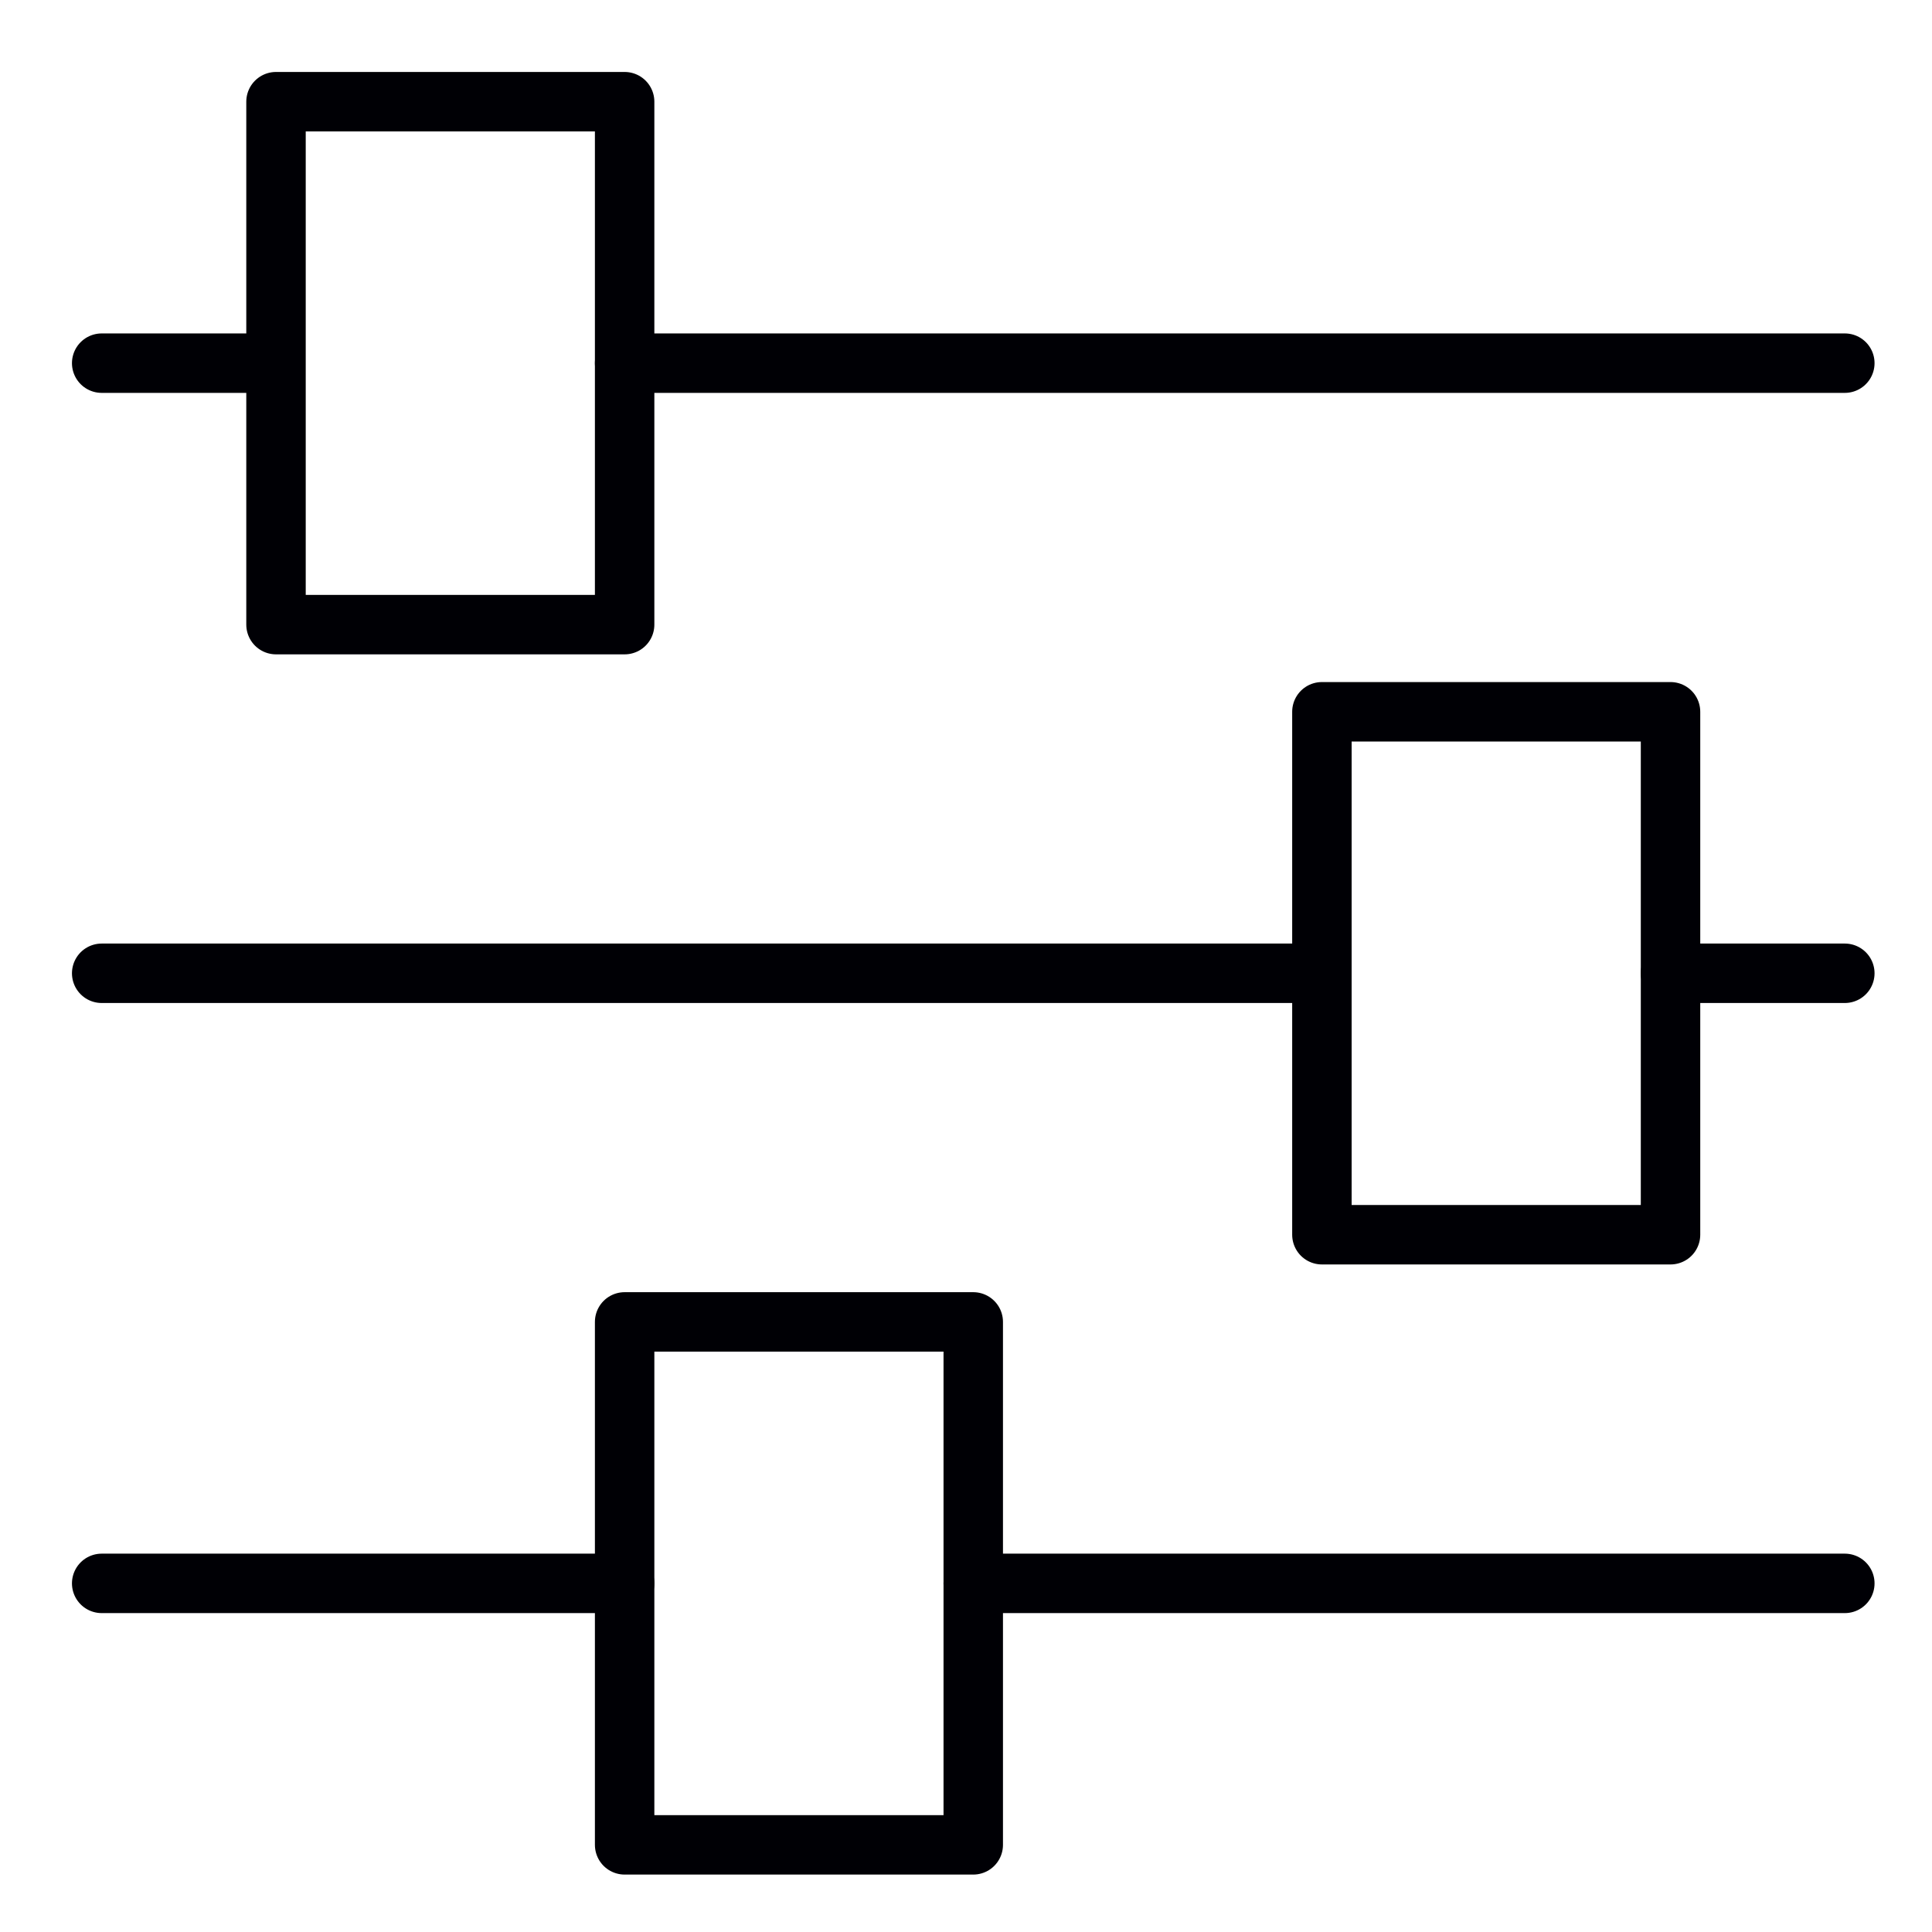
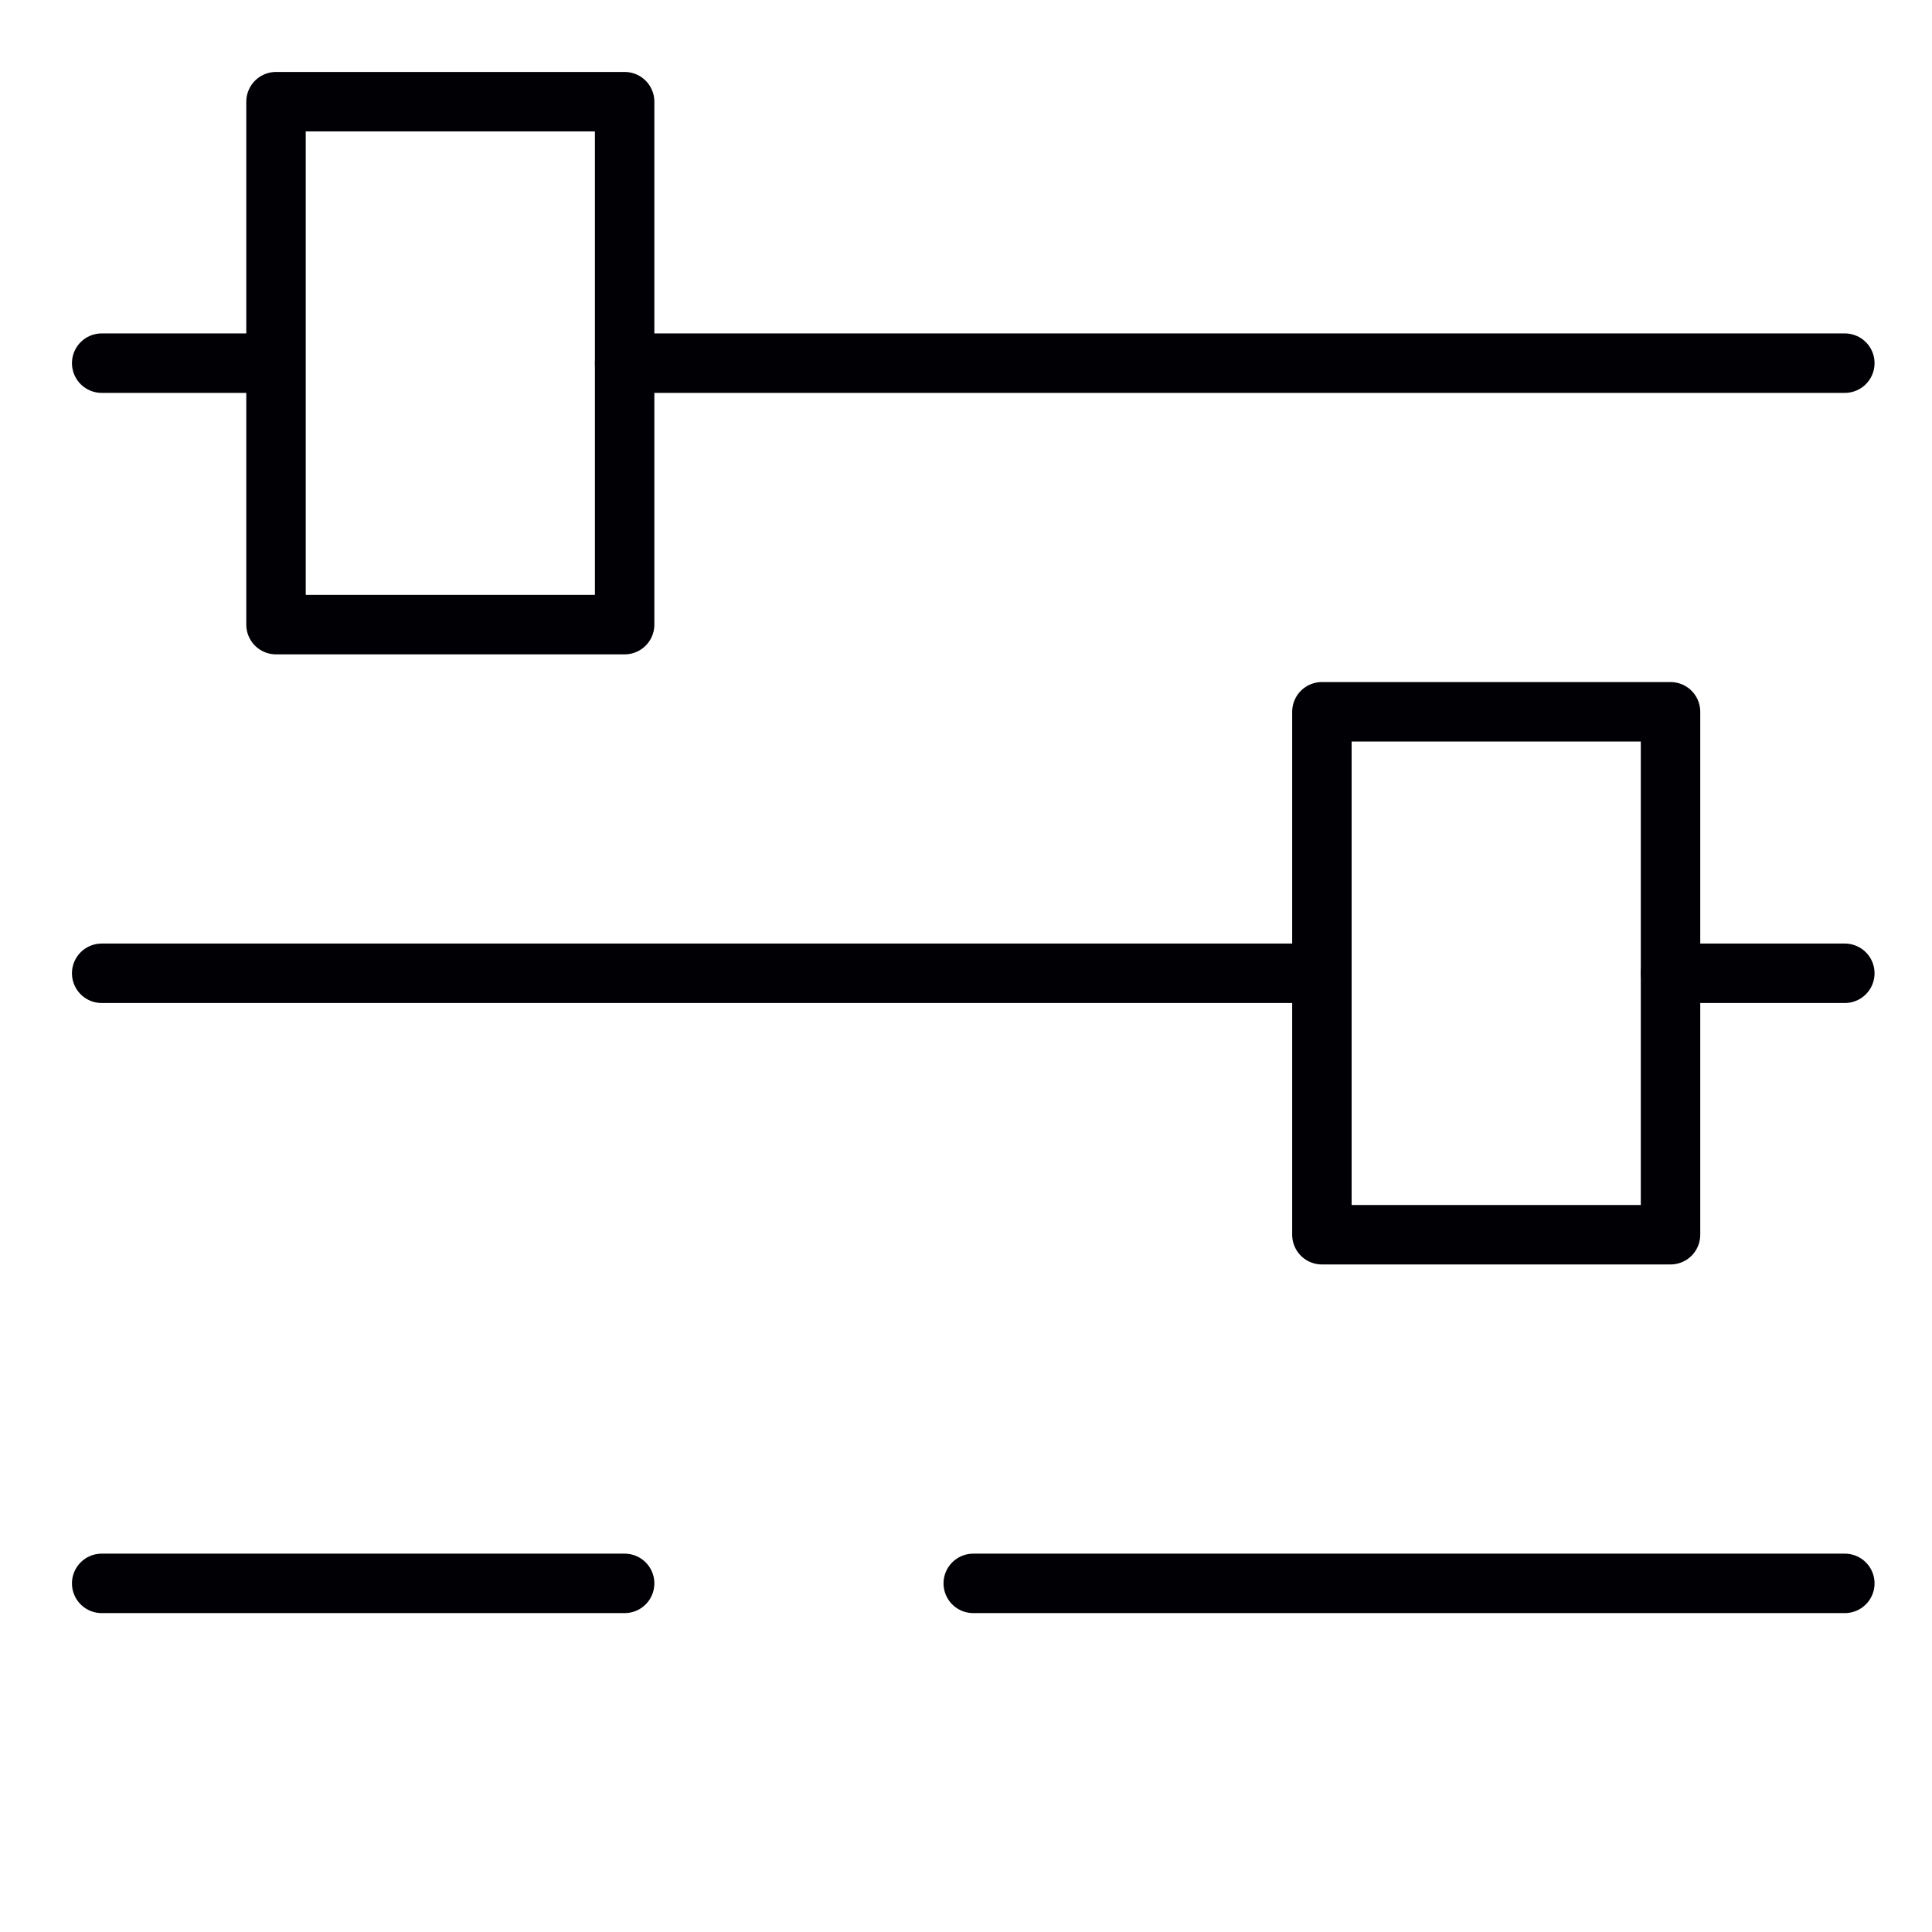
<svg xmlns="http://www.w3.org/2000/svg" width="65" height="65" viewBox="0 0 65 65" fill="none">
  <path fill-rule="evenodd" clip-rule="evenodd" d="M9.286 21.015H21.015V3.421H9.286V21.015Z" stroke="#000005" stroke-width="2" stroke-linecap="round" stroke-linejoin="round" />
  <path fill-rule="evenodd" clip-rule="evenodd" d="M44.474 41.541H56.203V23.947H44.474V41.541Z" stroke="#000005" stroke-width="2" stroke-linecap="round" stroke-linejoin="round" />
-   <path fill-rule="evenodd" clip-rule="evenodd" d="M21.015 62.068H32.744V44.474H21.015V62.068Z" stroke="#000005" stroke-width="2" stroke-linecap="round" stroke-linejoin="round" />
  <path d="M9.16 12.218H3.421" stroke="#000005" stroke-width="2" stroke-linecap="round" stroke-linejoin="round" />
  <path d="M62.067 12.218H21.015" stroke="#000005" stroke-width="2" stroke-linecap="round" stroke-linejoin="round" />
  <path d="M44.474 32.745H3.421" stroke="#000005" stroke-width="2" stroke-linecap="round" stroke-linejoin="round" />
  <path d="M62.067 32.745H56.203" stroke="#000005" stroke-width="2" stroke-linecap="round" stroke-linejoin="round" />
  <path d="M21.015 53.271H3.421" stroke="#000005" stroke-width="2" stroke-linecap="round" stroke-linejoin="round" />
  <path d="M62.067 53.271H32.744" stroke="#000005" stroke-width="2" stroke-linecap="round" stroke-linejoin="round" />
</svg>